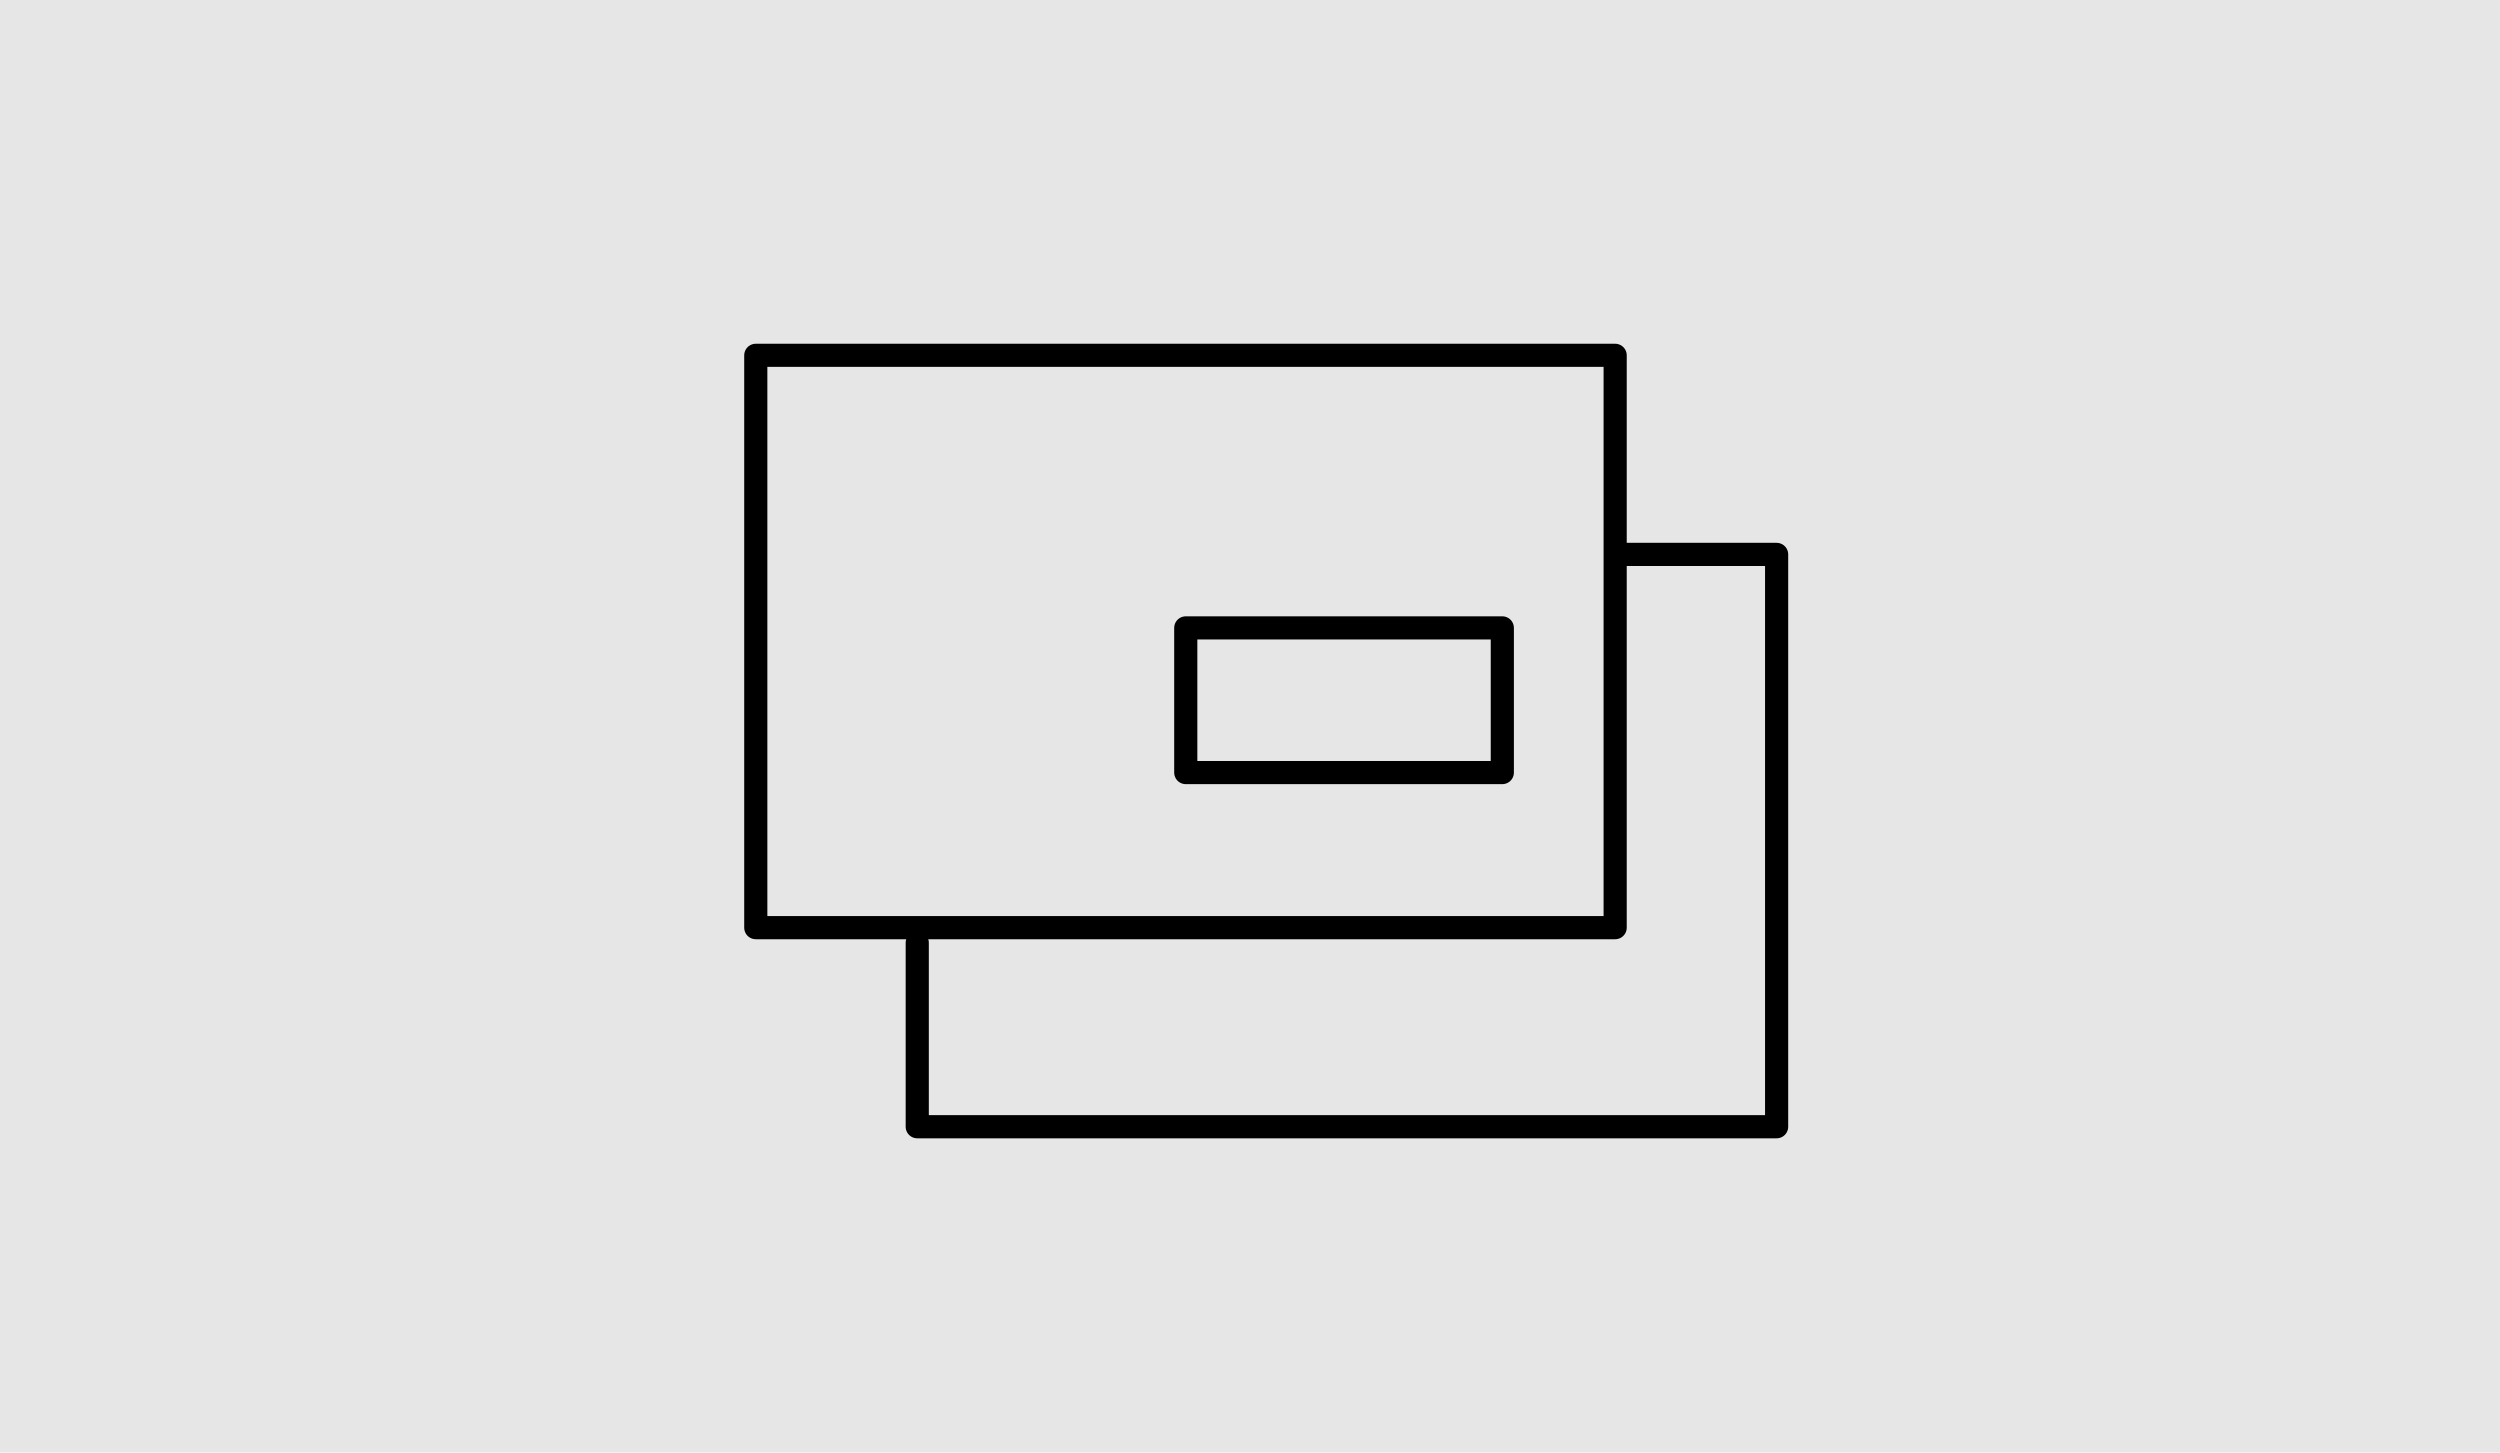
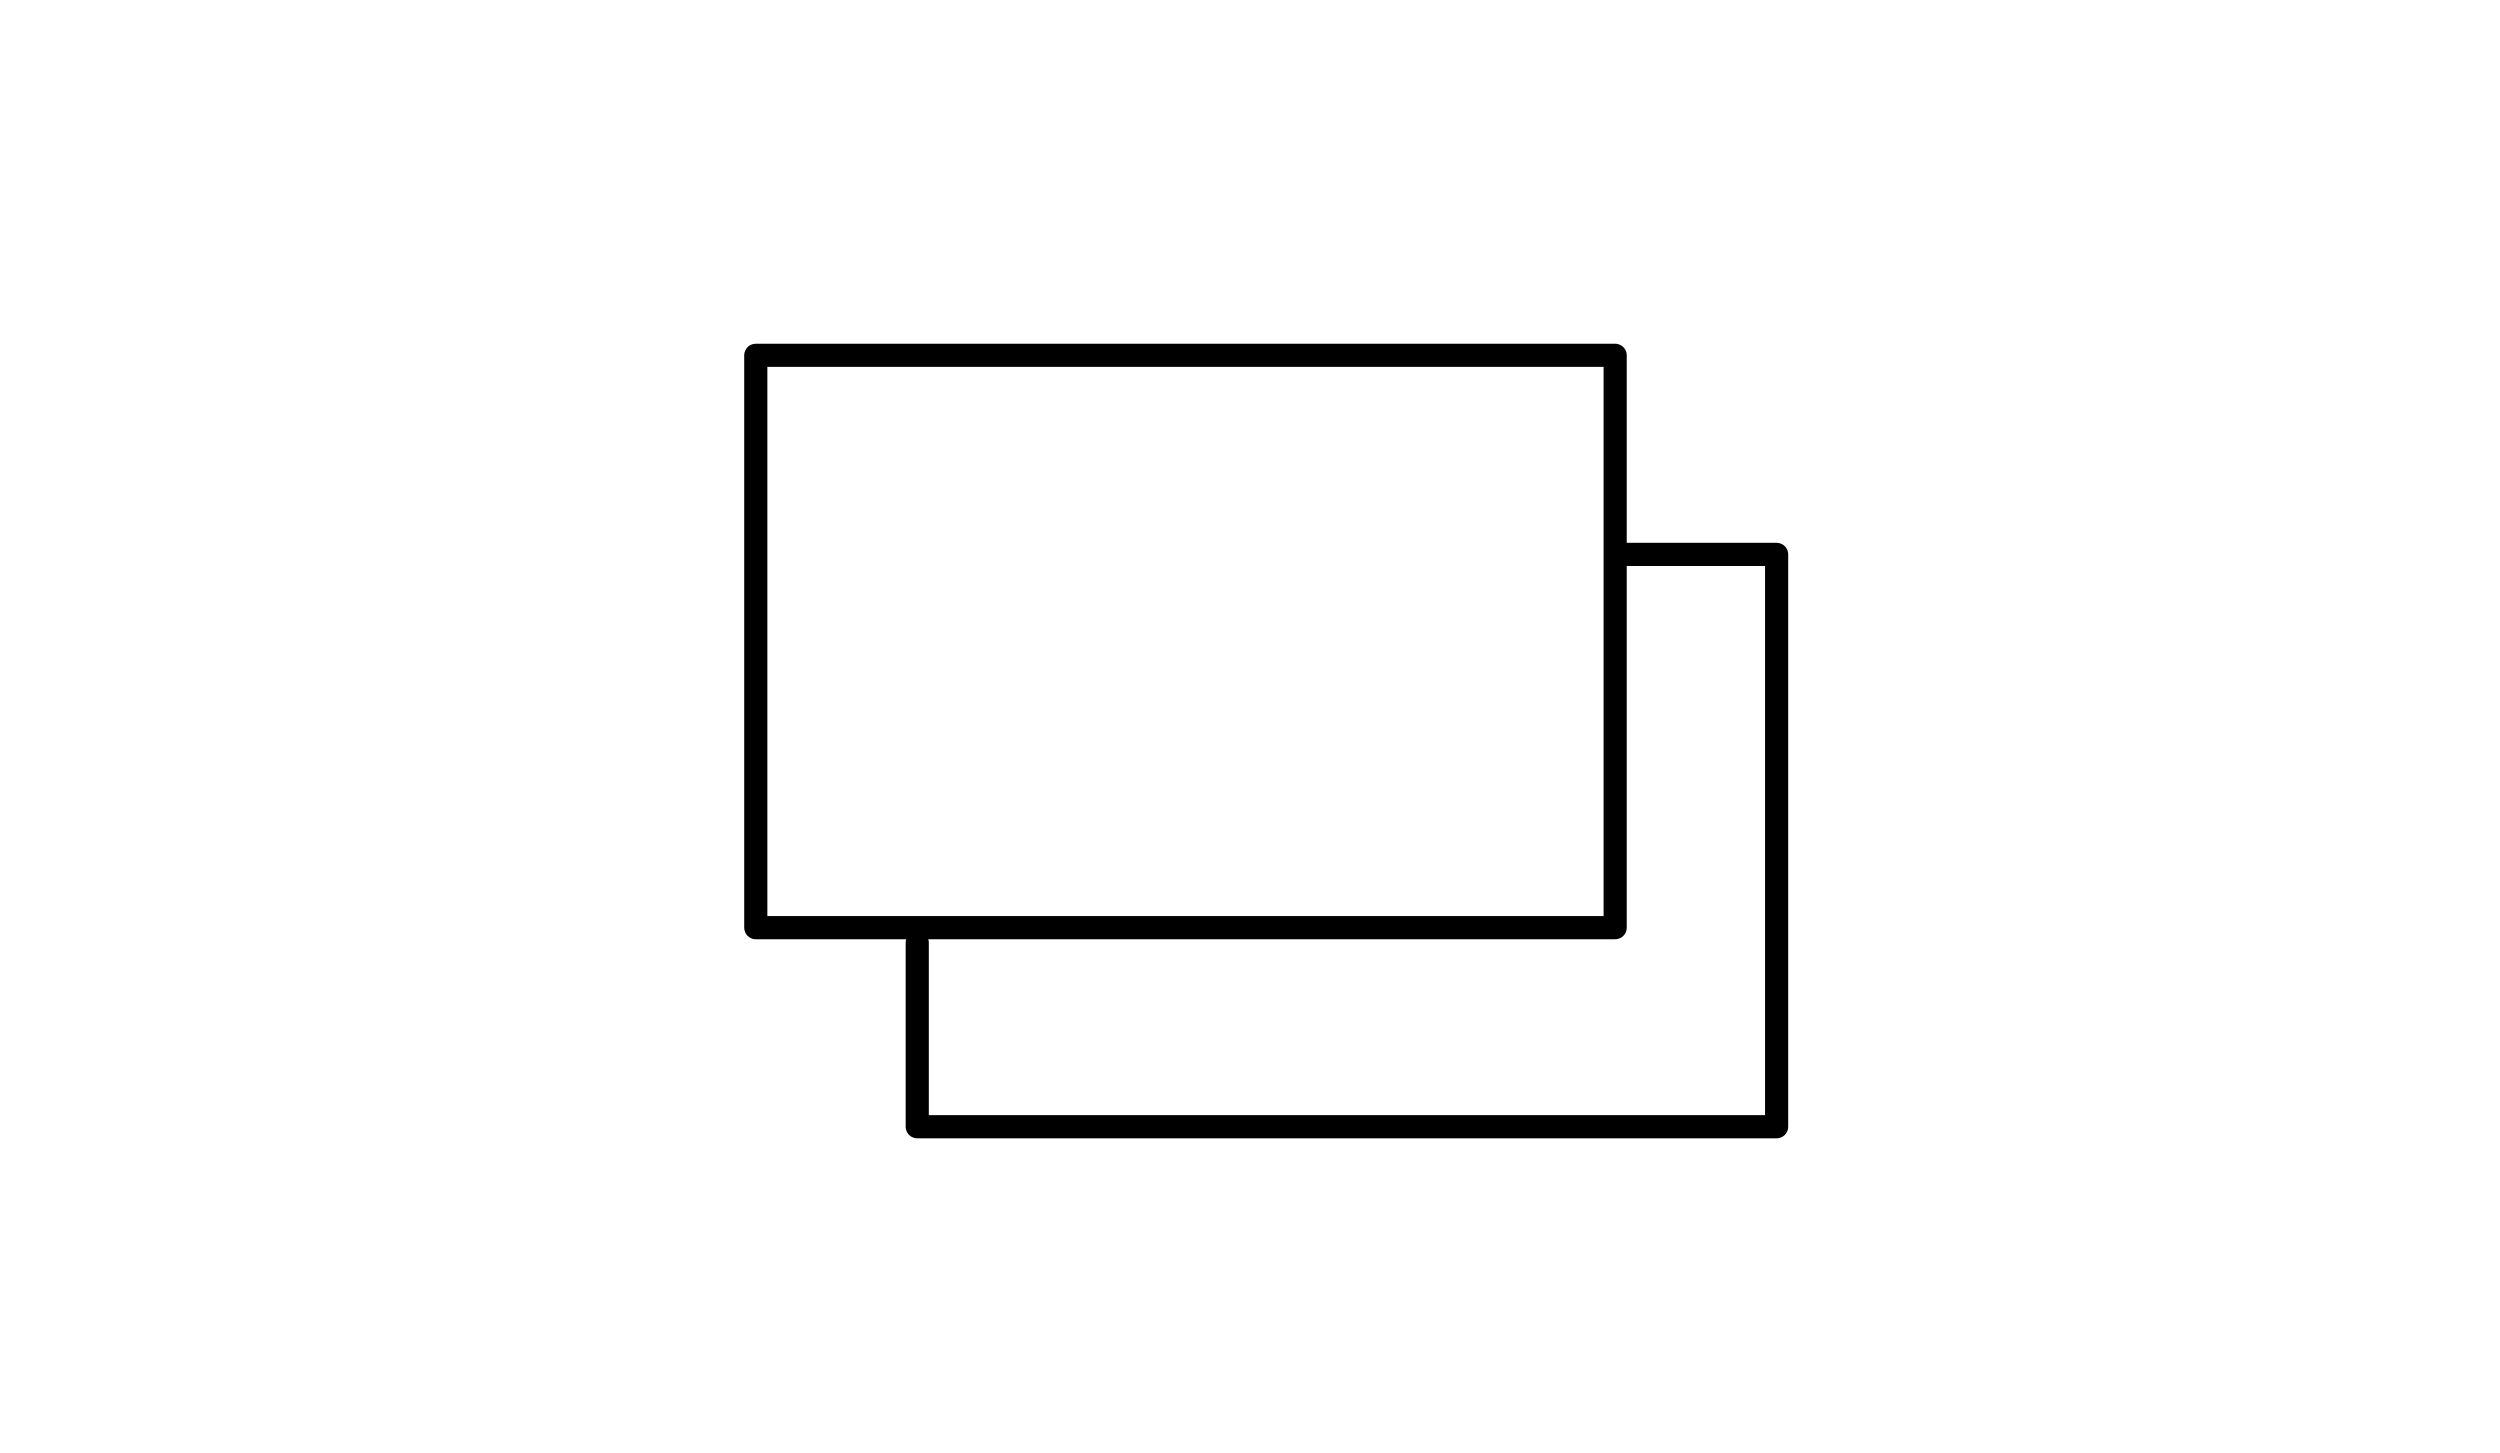
<svg xmlns="http://www.w3.org/2000/svg" version="1.1" id="Ebene_1" x="0px" y="0px" viewBox="0 0 432 251" style="enable-background:new 0 0 432 251;" xml:space="preserve">
  <style type="text/css">
	.st0{fill:#E6E6E6;}
	.st1{fill:none;stroke:#000000;stroke-width:4;stroke-linecap:round;stroke-linejoin:round;}
</style>
-   <rect class="st0" width="432" height="251" />
  <polygon class="st1" points="279.1,138.6 279.1,160.3 130.6,160.3 130.6,61.4 279.1,61.4 " />
-   <rect x="204.9" y="108.5" class="st1" width="54.7" height="25" />
  <polyline class="st1" points="279.7,95.8 307,95.8 307,173 307,194.7 158.5,194.7 158.5,162.9 " />
</svg>